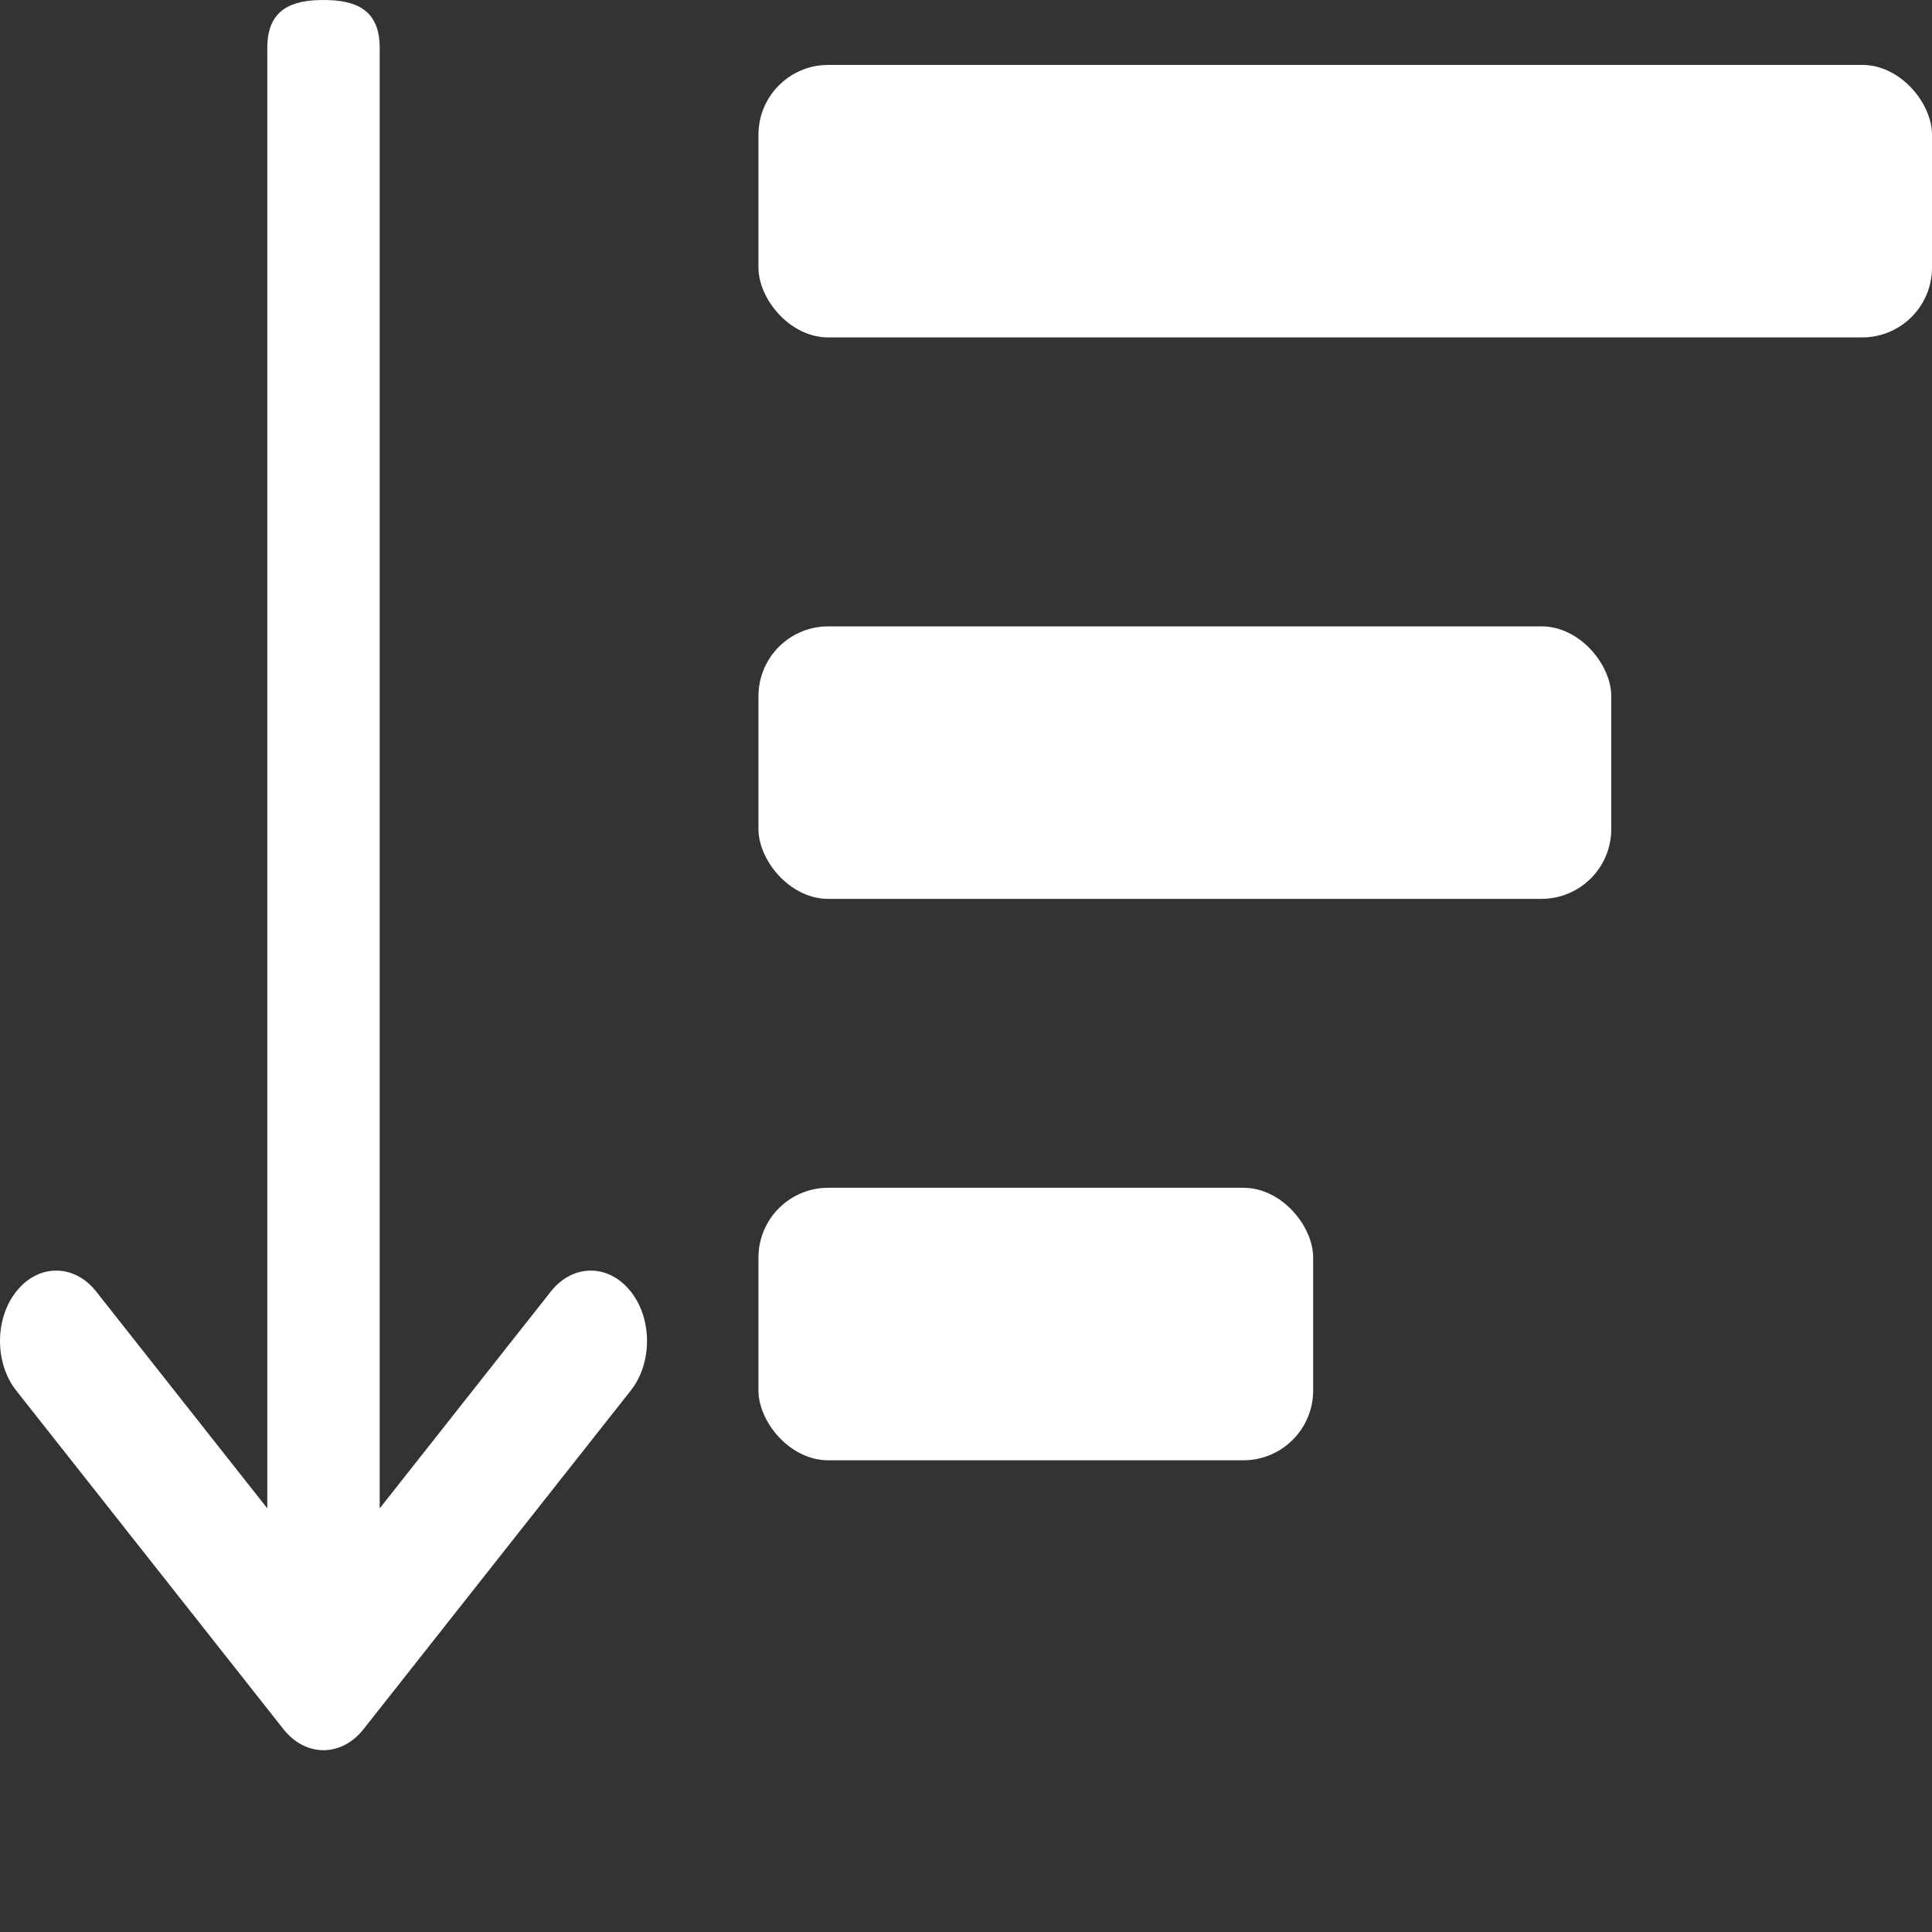
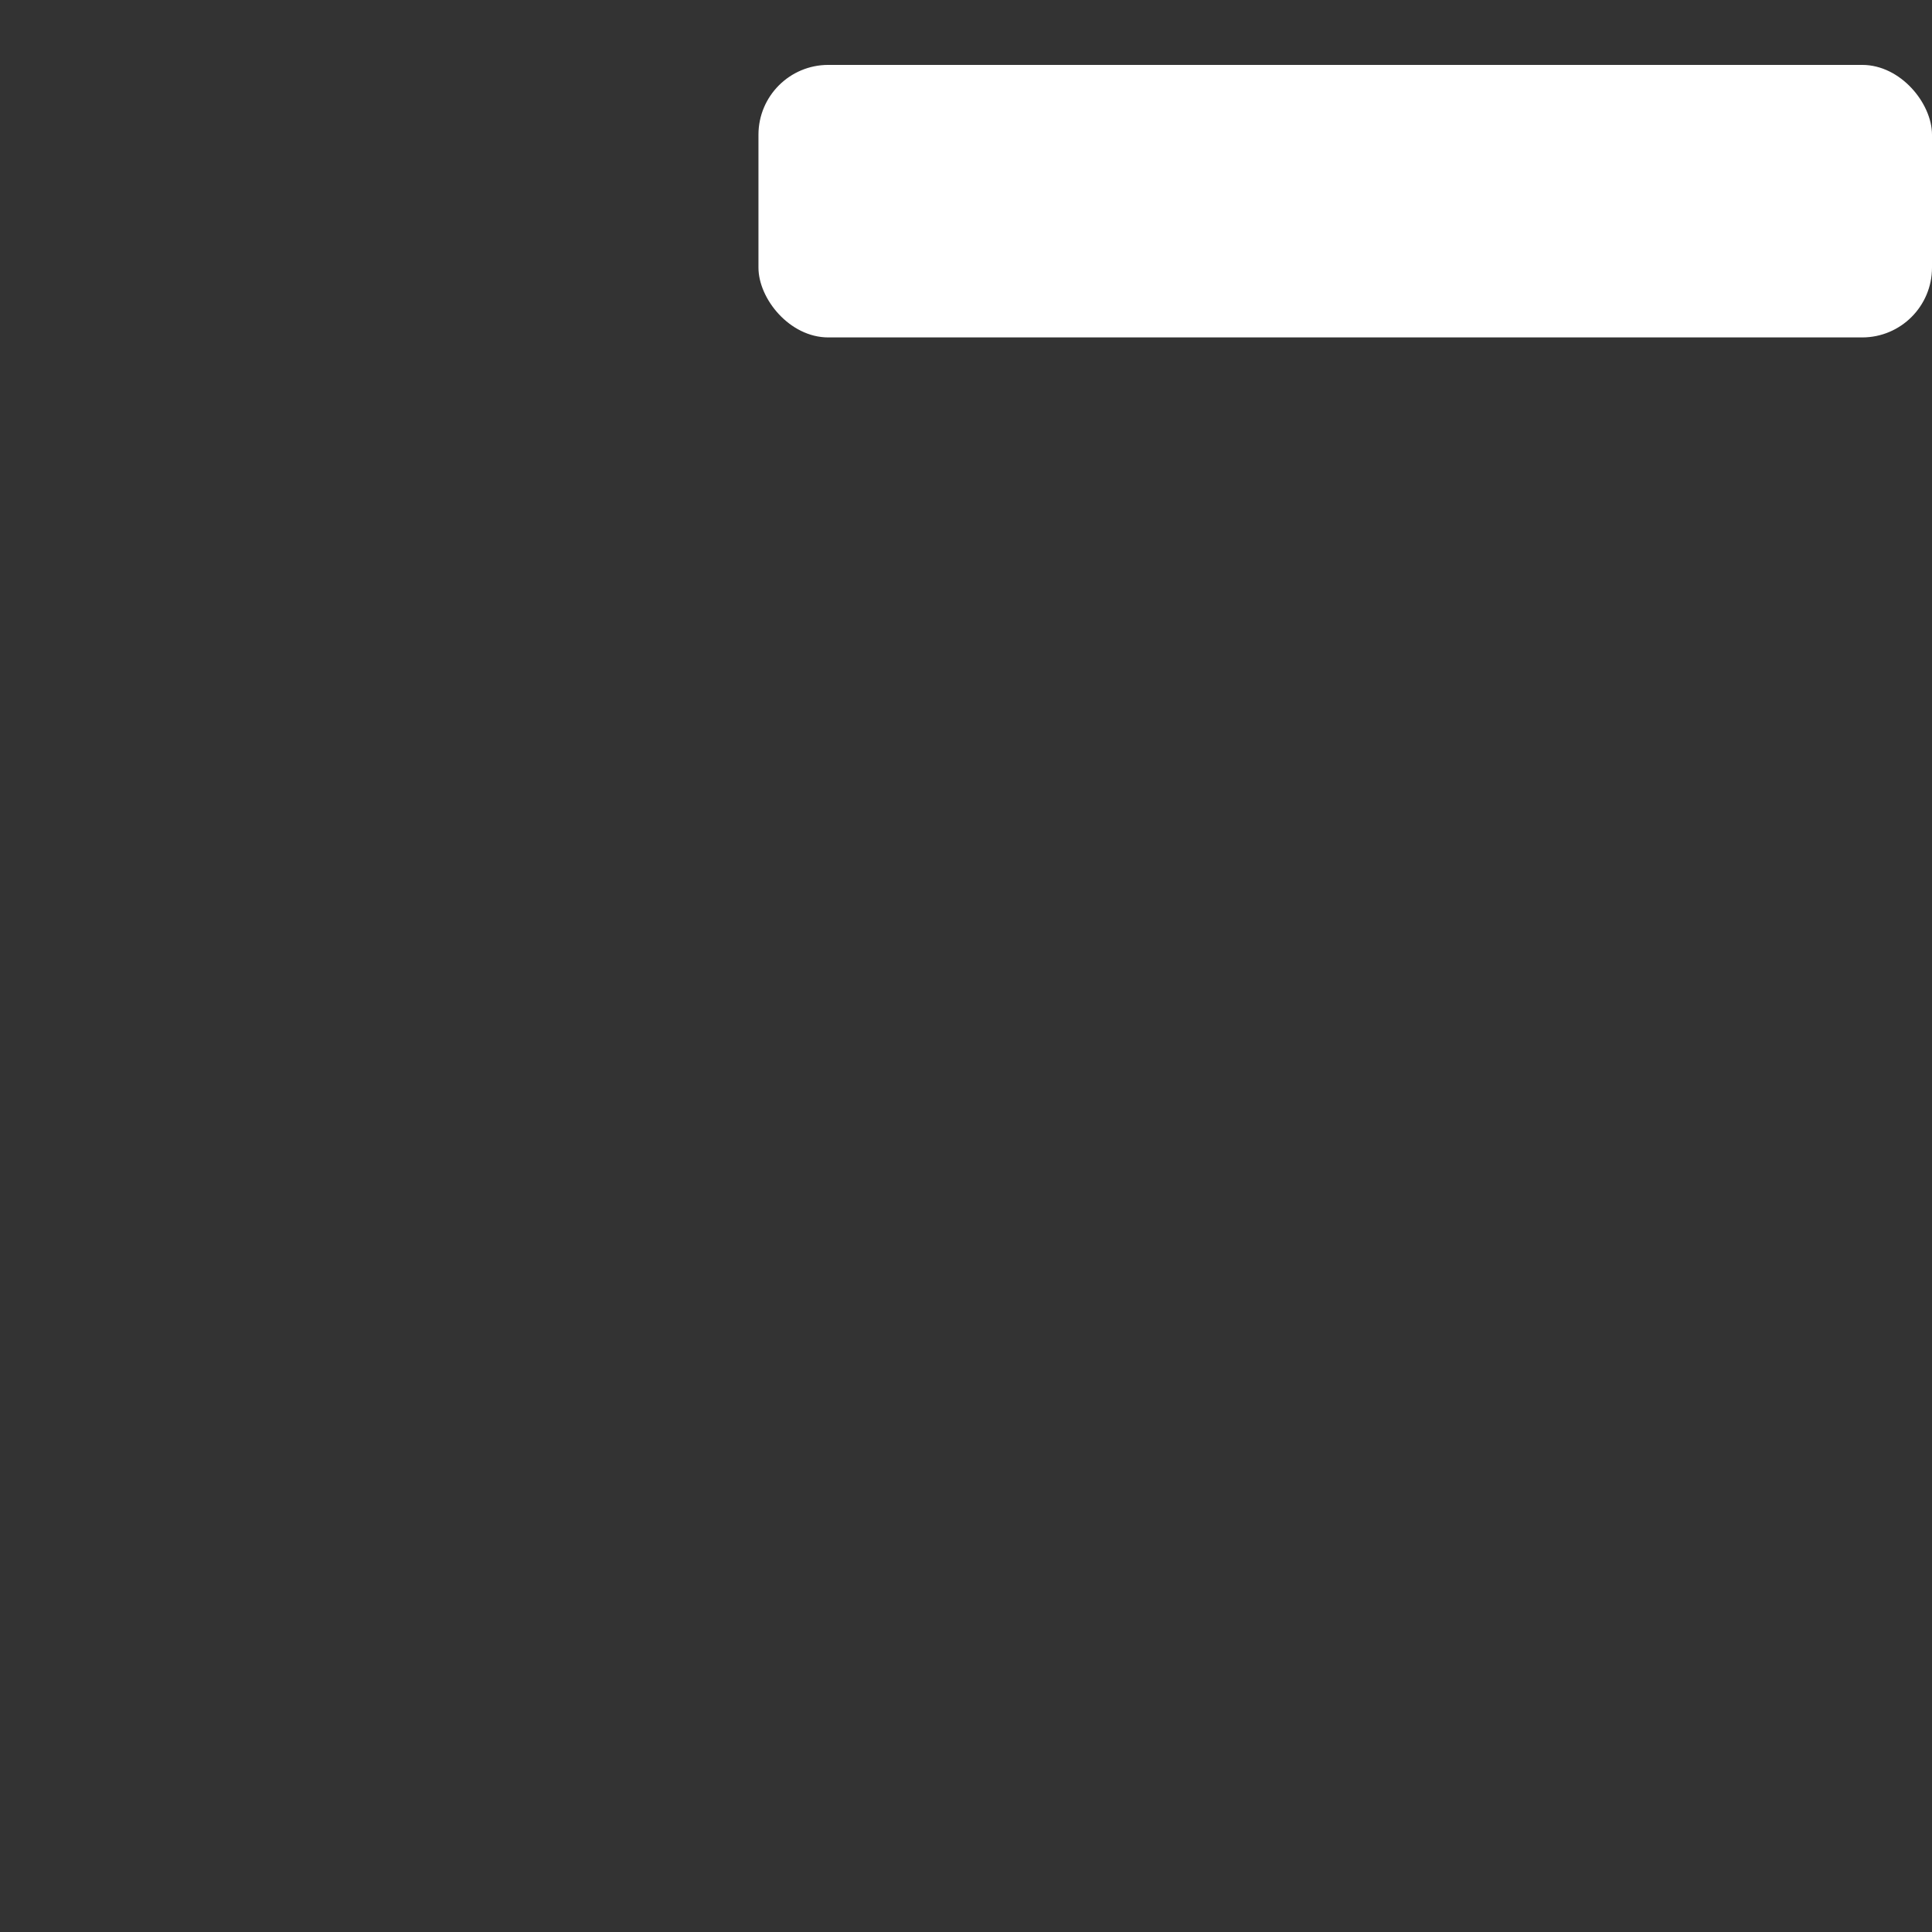
<svg xmlns="http://www.w3.org/2000/svg" id="_2" data-name="2" style="width: 128px; height: 128px; opacity: 1;" viewBox="0 0 512 512">
  <rect x="0" y="0" width="512" height="512" fill="#333333" stroke="none" />
  <defs>
    <style>
      .cls-1 {
        fill: #fff;
      }
    </style>
  </defs>
  <rect class="cls-1" x="201" y="17.2" width="311" height="72.22" rx="18.5" ry="18.5" />
-   <rect class="cls-1" x="201" y="165.99" width="226" height="72.22" rx="18.5" ry="18.5" />
-   <rect class="cls-1" x="201" y="314.77" width="147" height="72.22" rx="18.5" ry="18.5" />
-   <path class="cls-1" d="m167.03,342.12c-5.84-7.25-15.27-7.18-21.05.14l-45.36,57.48V12.61c0-10.3-6.67-12.61-14.89-12.61s-14.89,2.31-14.89,12.61v387.13l-45.36-57.48c-5.78-7.33-15.21-7.39-21.06-.14-5.85,7.25-5.9,19.07-.12,26.4l70.84,89.76c2.8,3.55,6.61,5.54,10.59,5.54s7.78-1.99,10.59-5.55l70.84-89.76c5.78-7.33,5.74-19.15-.12-26.4Z" />
</svg>